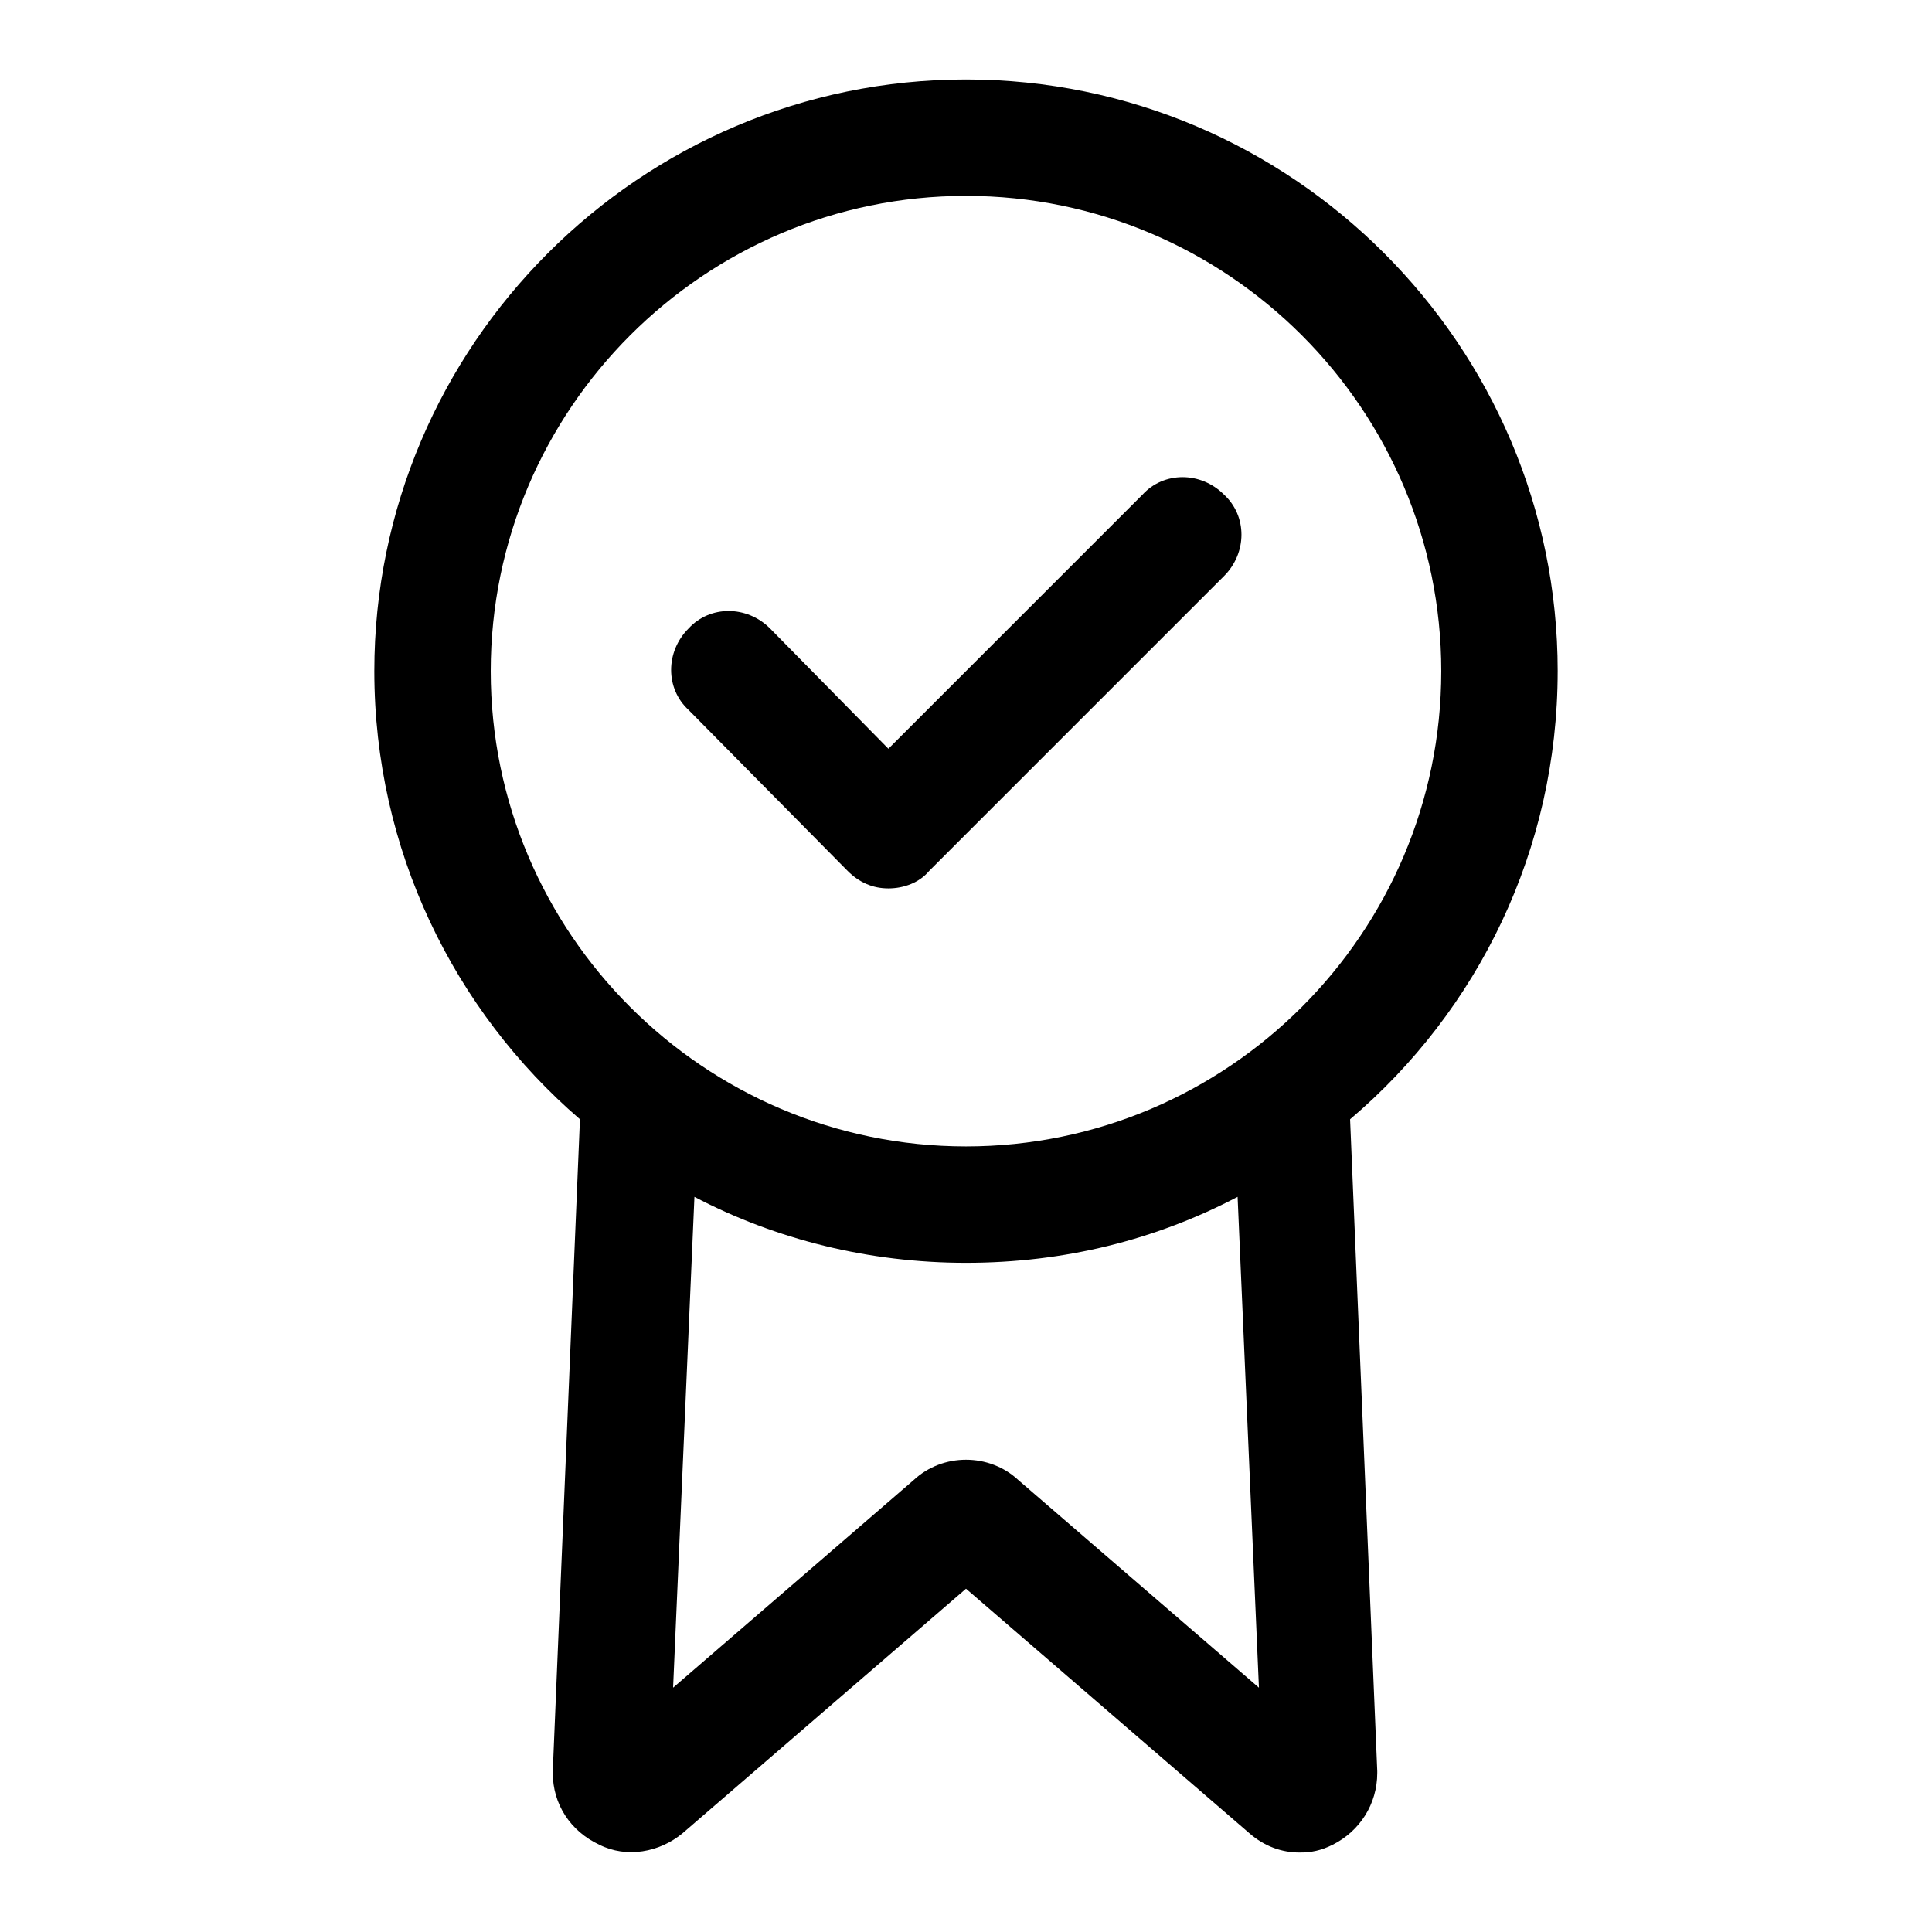
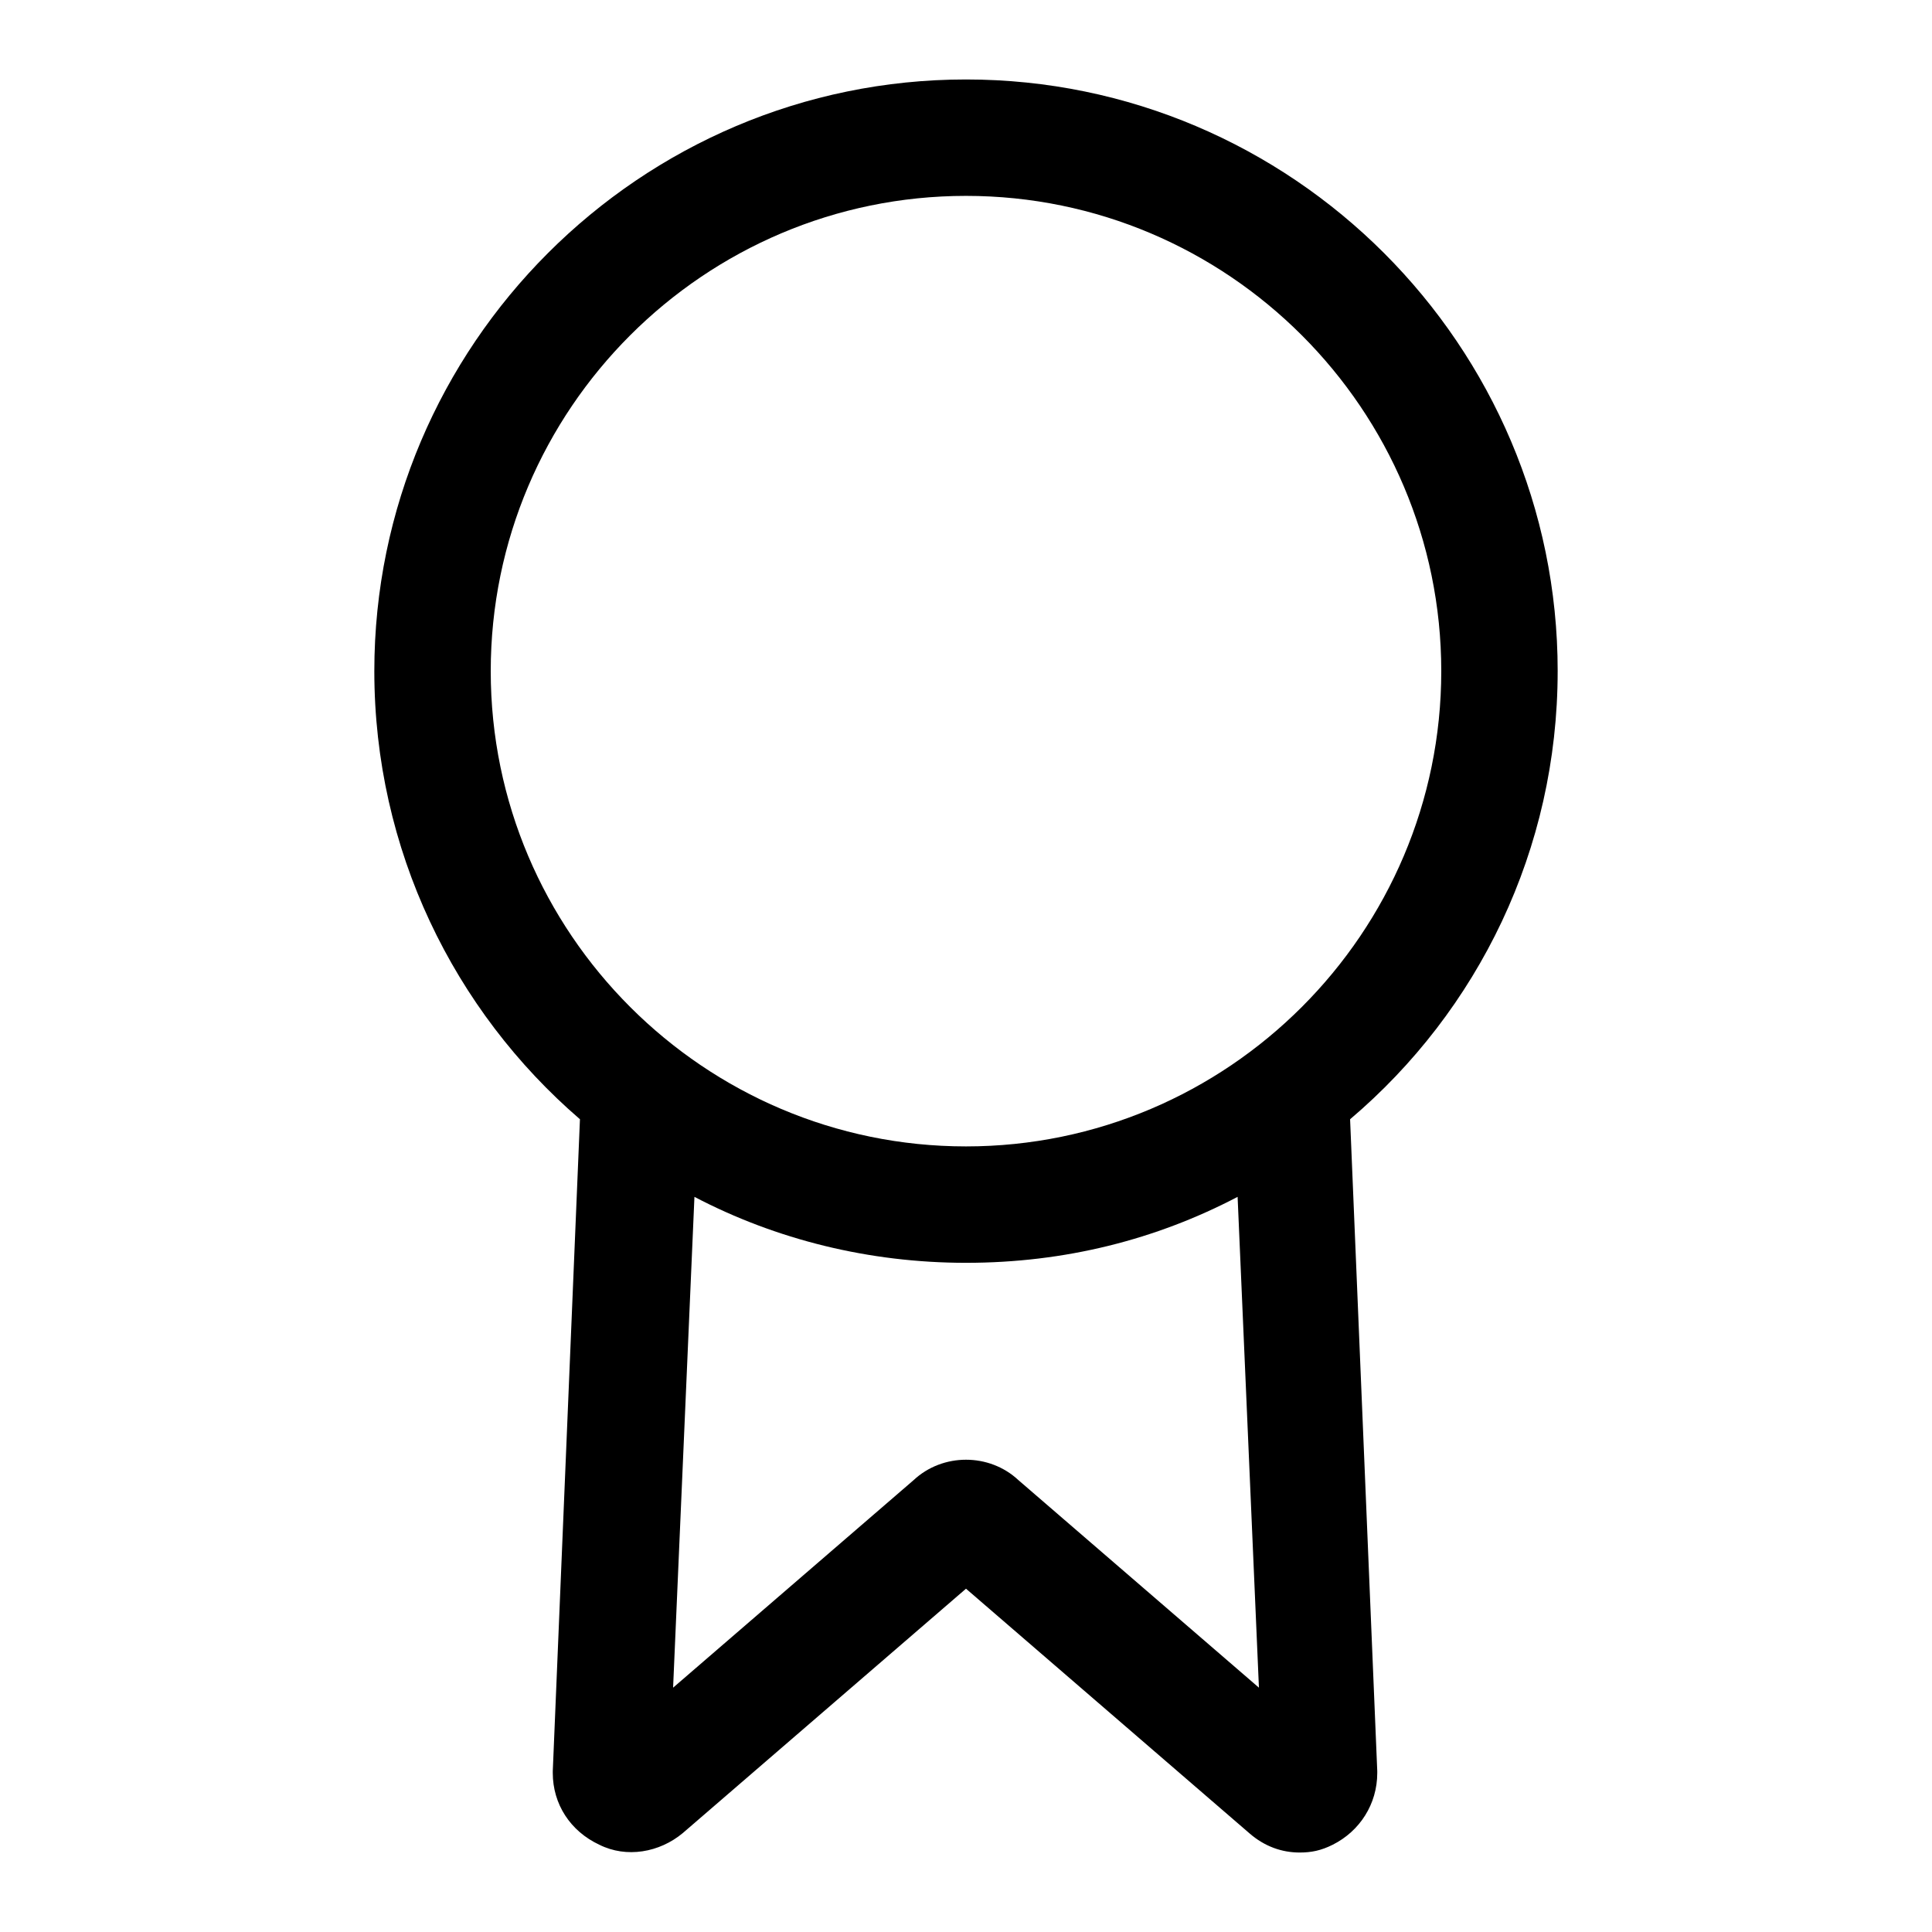
<svg xmlns="http://www.w3.org/2000/svg" fill="#000000" width="800px" height="800px" version="1.1" viewBox="144 144 512 512">
  <g>
    <path d="m556.8 321.86c0-86.367-70.43-156.8-156.8-156.8s-156.8 70.43-156.8 156.8c0 47.297 21.078 89.965 54.492 118.75l-7.199 172.73v0.516c0 8.227 4.625 15.422 12.34 19.02 7.199 3.598 15.938 2.055 22.105-3.086l75.062-64.77 75.059 64.777c4.113 3.598 8.738 5.141 13.367 5.141 3.086 0 5.656-0.516 8.738-2.055 7.199-3.598 11.824-10.797 11.824-19.02v-0.516l-7.199-172.73c33.93-28.793 55.008-71.465 55.008-118.76zm-282.75 0c0-69.402 56.551-125.95 125.95-125.95s125.95 56.551 125.95 125.95c-0.004 69.402-56.551 125.95-125.95 125.95s-125.95-56.551-125.95-125.95zm203.58 269.39-63.746-55.008c-7.711-7.199-20.051-7.199-27.762 0l-63.746 55.008 5.656-130.07c21.594 11.309 46.27 17.48 71.973 17.48 26.219 0 50.383-6.168 71.973-17.48z" />
-     <path d="m368.64 374.81c3.086 3.086 6.684 4.625 10.797 4.625s8.227-1.543 10.797-4.625l78.141-78.141c6.168-6.168 6.168-15.938 0-21.594-6.168-6.168-15.938-6.168-21.594 0l-67.348 67.348-31.359-31.875c-6.168-6.168-15.938-6.168-21.594 0-6.168 6.168-6.168 15.938 0 21.594z" />
  </g>
</svg>